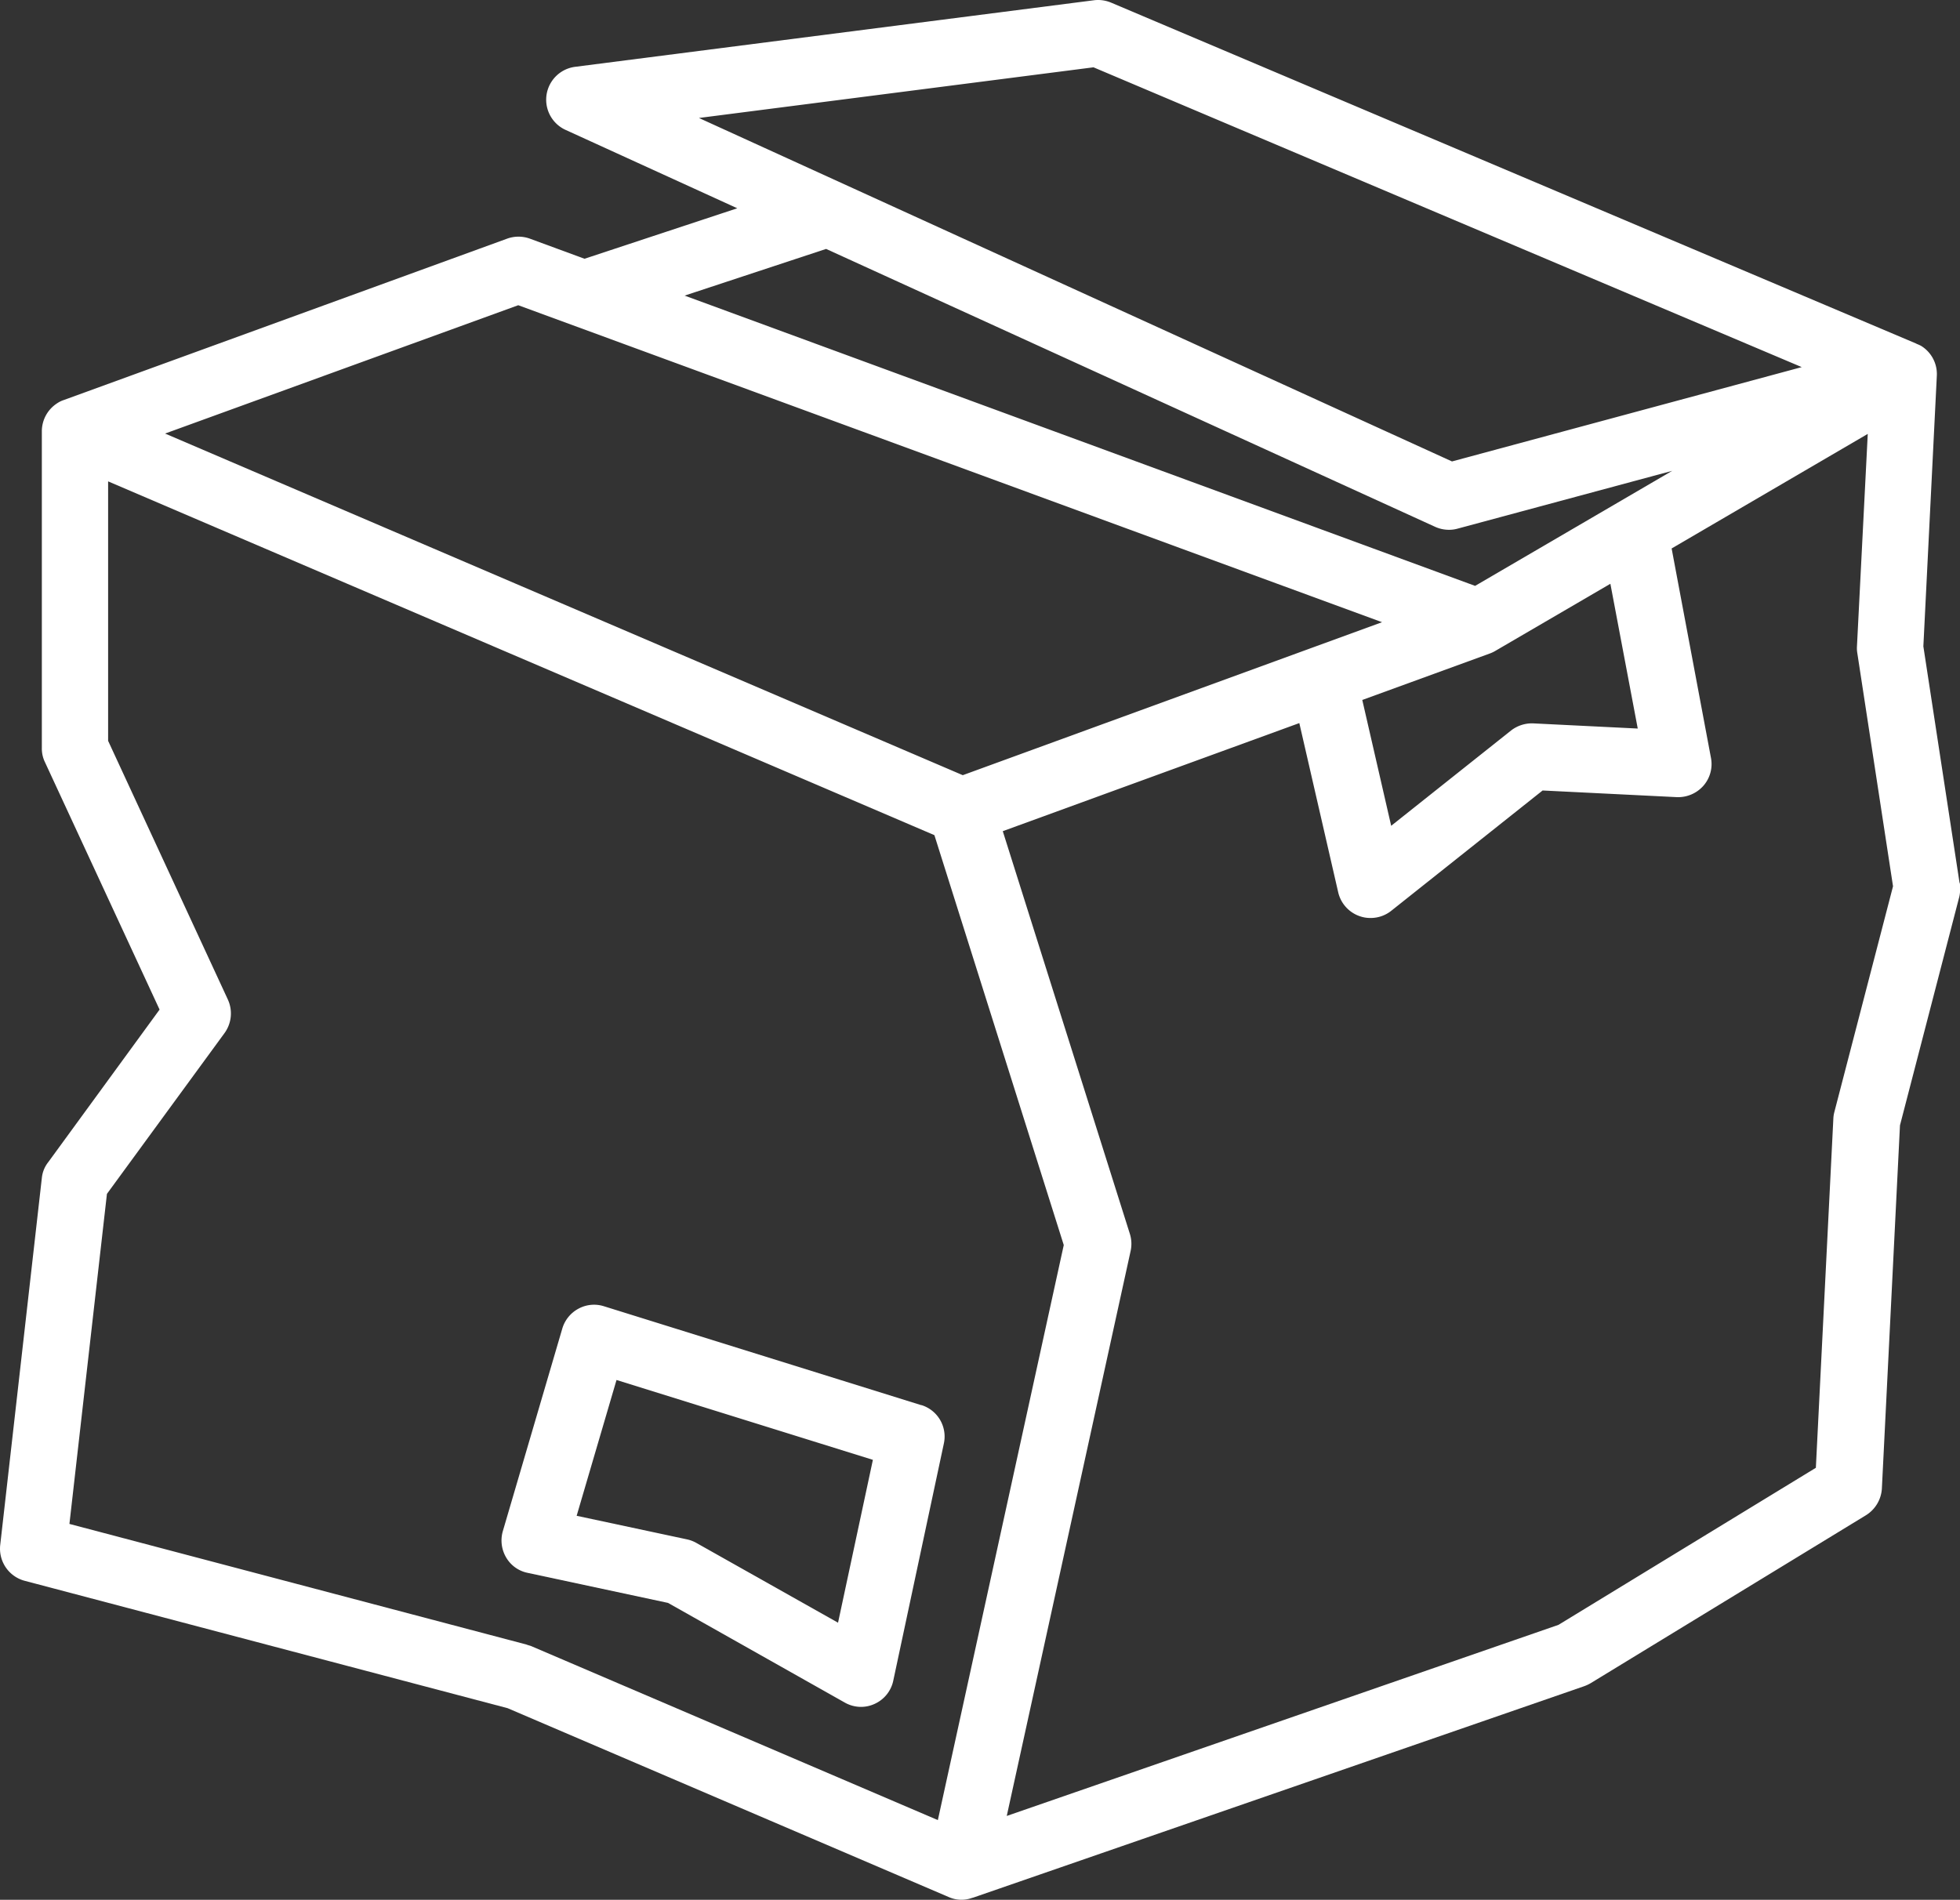
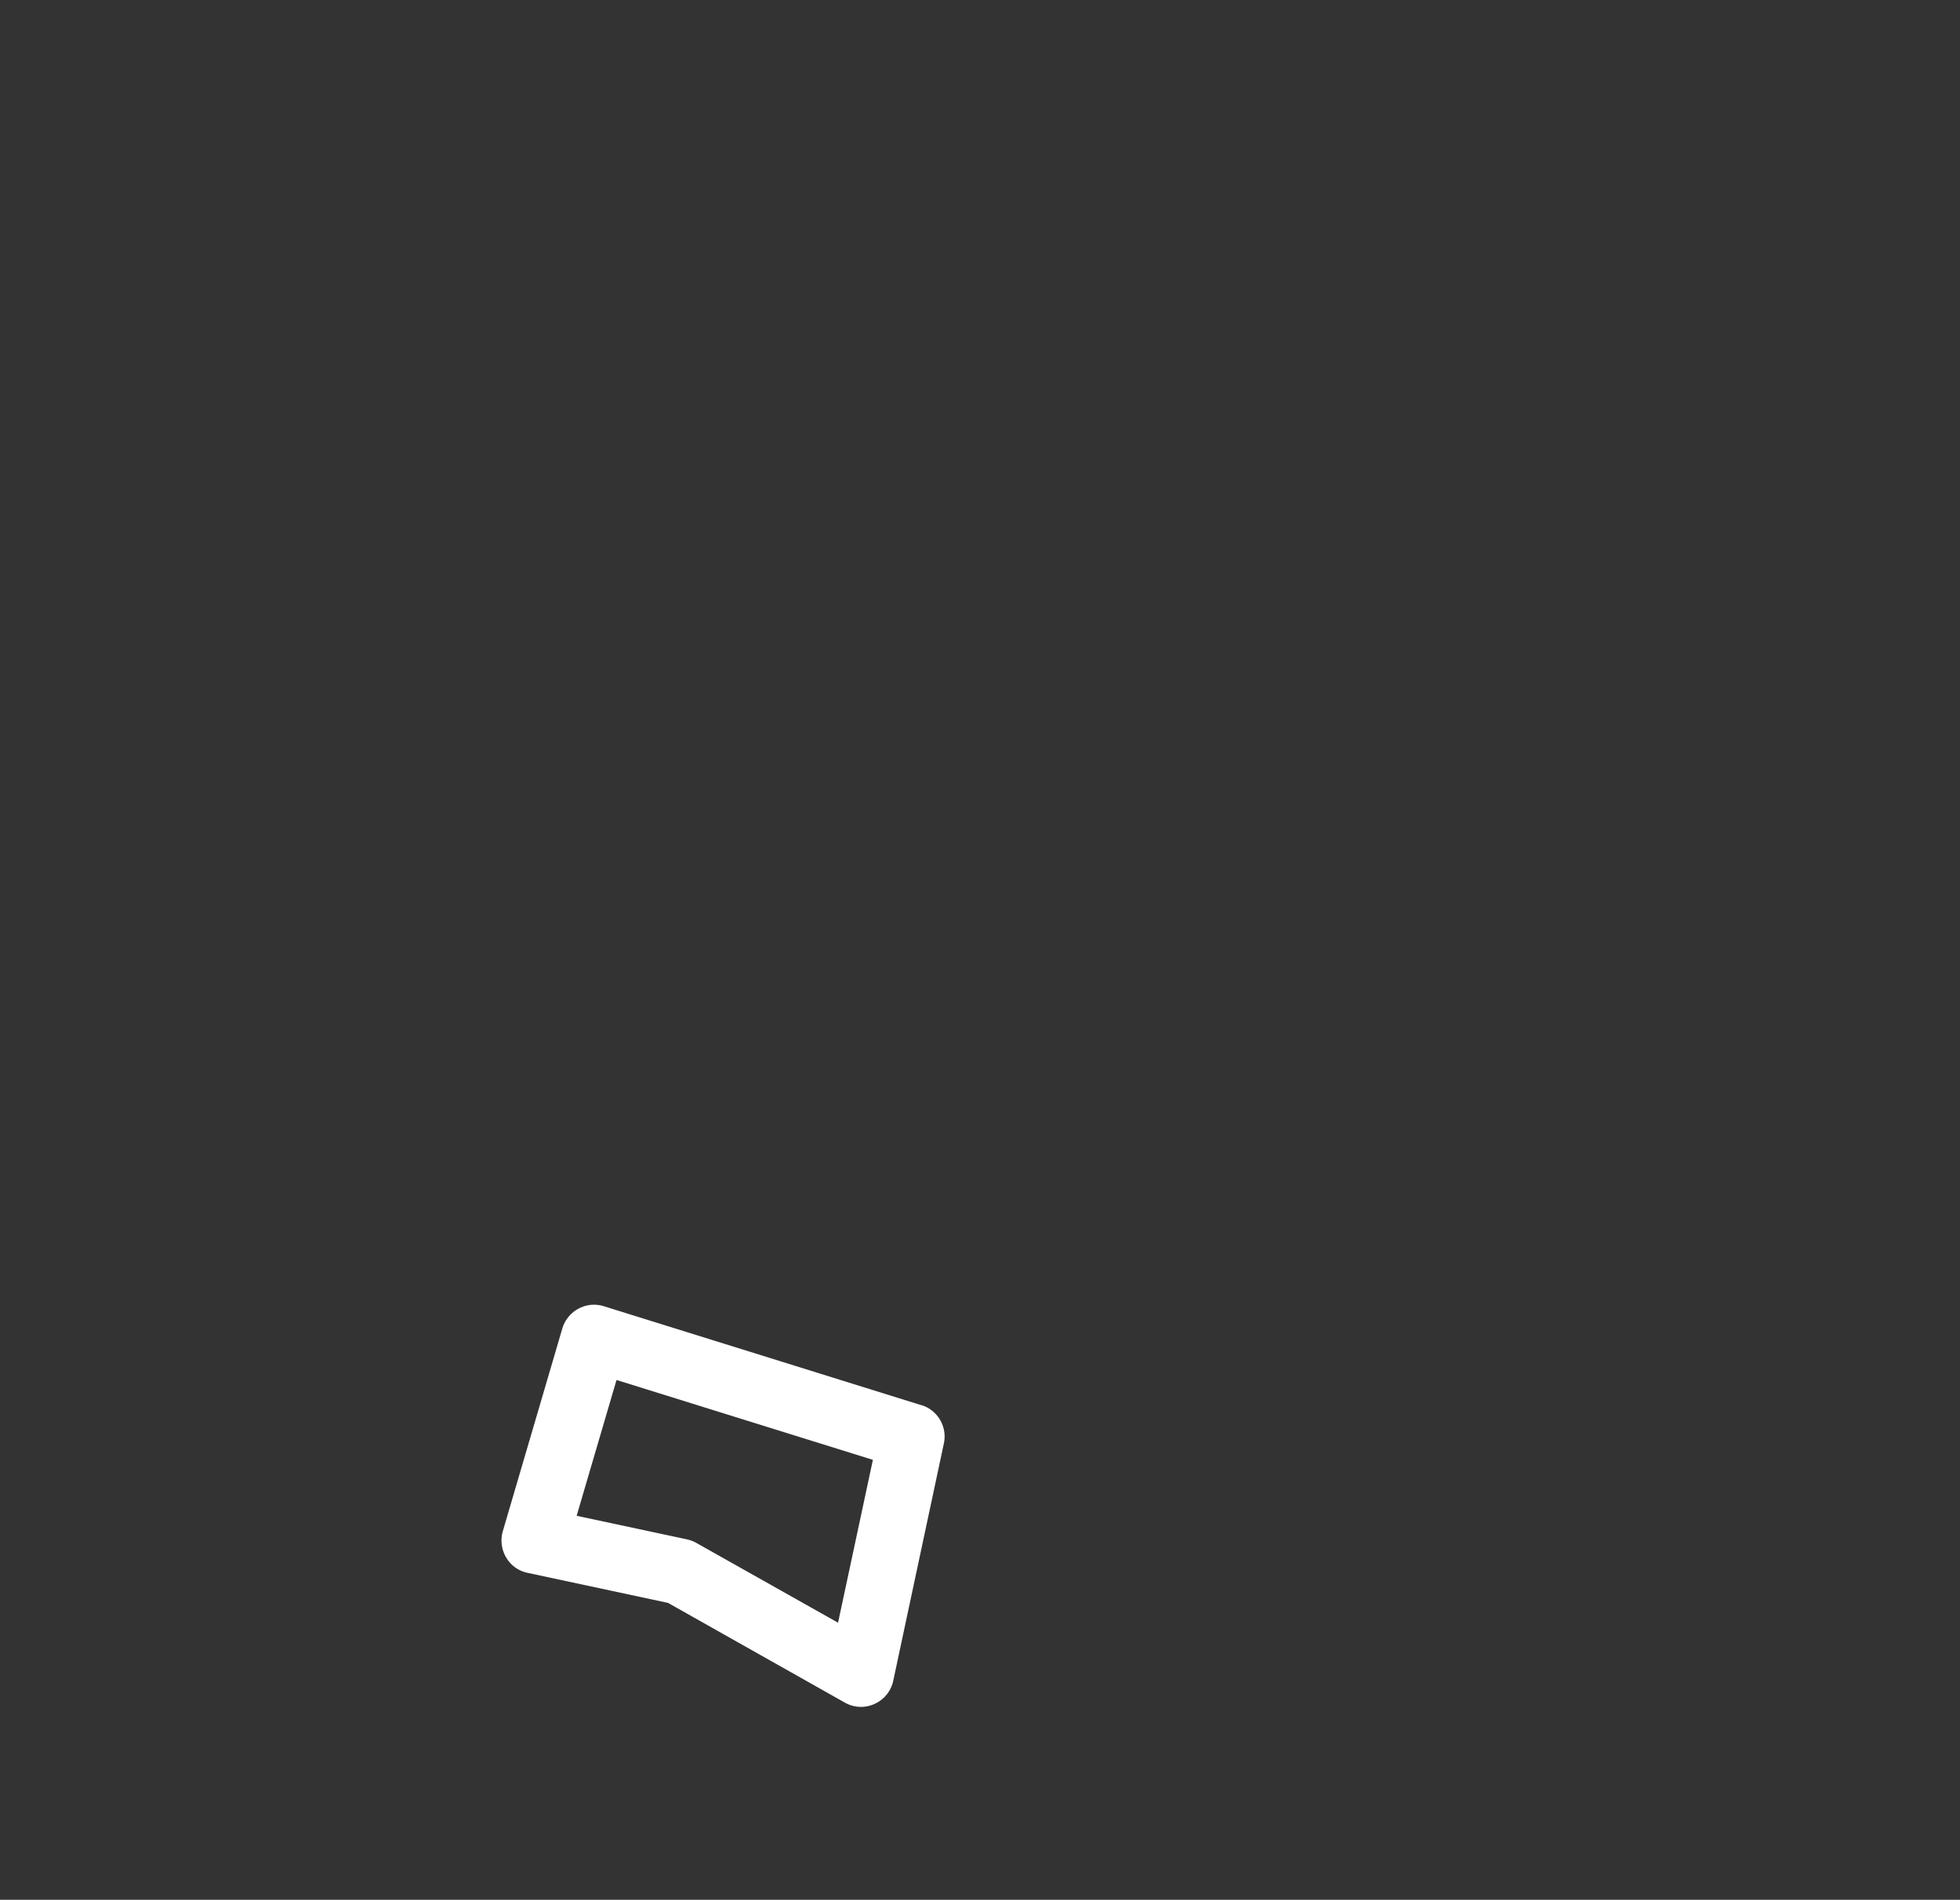
<svg xmlns="http://www.w3.org/2000/svg" width="44.832" height="43.464" viewBox="0 0 44.832 43.464">
  <rect x="0" y="0" width="44.832" height="43.464" fill="#333333" stroke="none" />
  <g id="damaged-package" transform="translate(-6.088 -13.065)">
-     <path id="Tracé_1939" data-name="Tracé 1939" d="M50.91,33.265l-.828-5.412.308-6.191a.757.757,0,0,0-.365-.687.9.9,0,0,0-.106-.046s0,0,.008,0L31.5,13.124a.768.768,0,0,0-.391-.053L19.241,14.594a.759.759,0,0,0-.216,1.443l3.927,1.793-3.494,1.155-1.25-.46a.765.765,0,0,0-.52,0L7.547,22.217a.627.627,0,0,0-.16.08.762.762,0,0,0-.342.634v7.254a.713.713,0,0,0,.072.319l2.621,5.659L7.194,39.65a.693.693,0,0,0-.148.357l-.953,8.405a.76.76,0,0,0,.562.82L17.7,52.146l10.092,4.322a.713.713,0,0,0,.539.015.013.013,0,0,1,.008,0l13.981-4.839a.882.882,0,0,0,.148-.068l6.3-3.844a.772.772,0,0,0,.365-.611l.414-8.31,1.36-5.241a.93.93,0,0,0,.008-.308ZM31.1,14.605l16.2,6.859L39.3,23.622,22.075,15.764ZM24.984,18.76l13.931,6.358a.76.76,0,0,0,.315.068.707.707,0,0,0,.2-.027l4.907-1.322-4.508,2.632L21.748,19.828ZM43.549,29.733l-2.389-.118a.779.779,0,0,0-.509.163l-2.742,2.18-.661-2.879,2.917-1.063a.709.709,0,0,0,.122-.057l2.636-1.538ZM17.942,20.048,37.7,27.3,28.11,30.8,9.864,22.984Zm.194,30.643L7.676,47.93l.858-7.551L11.224,36.7a.764.764,0,0,0,.076-.767L8.561,30.014V24.078l18.9,8.094,2.959,9.378L27.54,54.706l-9.3-3.98-.106-.034Zm29.91-12.184a.7.7,0,0,0-.023.152l-.4,7.987-5.887,3.593L29.116,54.611,31.95,41.682a.76.76,0,0,0-.019-.391l-2.906-9.21,6.783-2.473.889,3.87a.758.758,0,0,0,.49.547.724.724,0,0,0,.251.042.755.755,0,0,0,.471-.163l3.464-2.754,3.065.152a.77.77,0,0,0,.611-.258.752.752,0,0,0,.175-.638l-.9-4.793,4.486-2.621-.247,4.862a.68.68,0,0,0,.008.152l.817,5.336Z" fill="#fff" />
    <path id="Tracé_1940" data-name="Tracé 1940" d="M45.894,93.957l-7.262-2.264a.748.748,0,0,0-.585.057.76.76,0,0,0-.368.456l-1.36,4.634a.766.766,0,0,0,.076.6.739.739,0,0,0,.494.353l3.209.687,4.041,2.279a.758.758,0,0,0,.372.1.743.743,0,0,0,.311-.068.751.751,0,0,0,.429-.536l1.155-5.416a.753.753,0,0,0-.513-.885Zm-1.907,4.976-3.244-1.827a.763.763,0,0,0-.213-.08l-2.522-.539.912-3.107,5.864,1.827Z" transform="translate(-18.73 -48.743)" fill="#fff" />
  </g>
</svg>